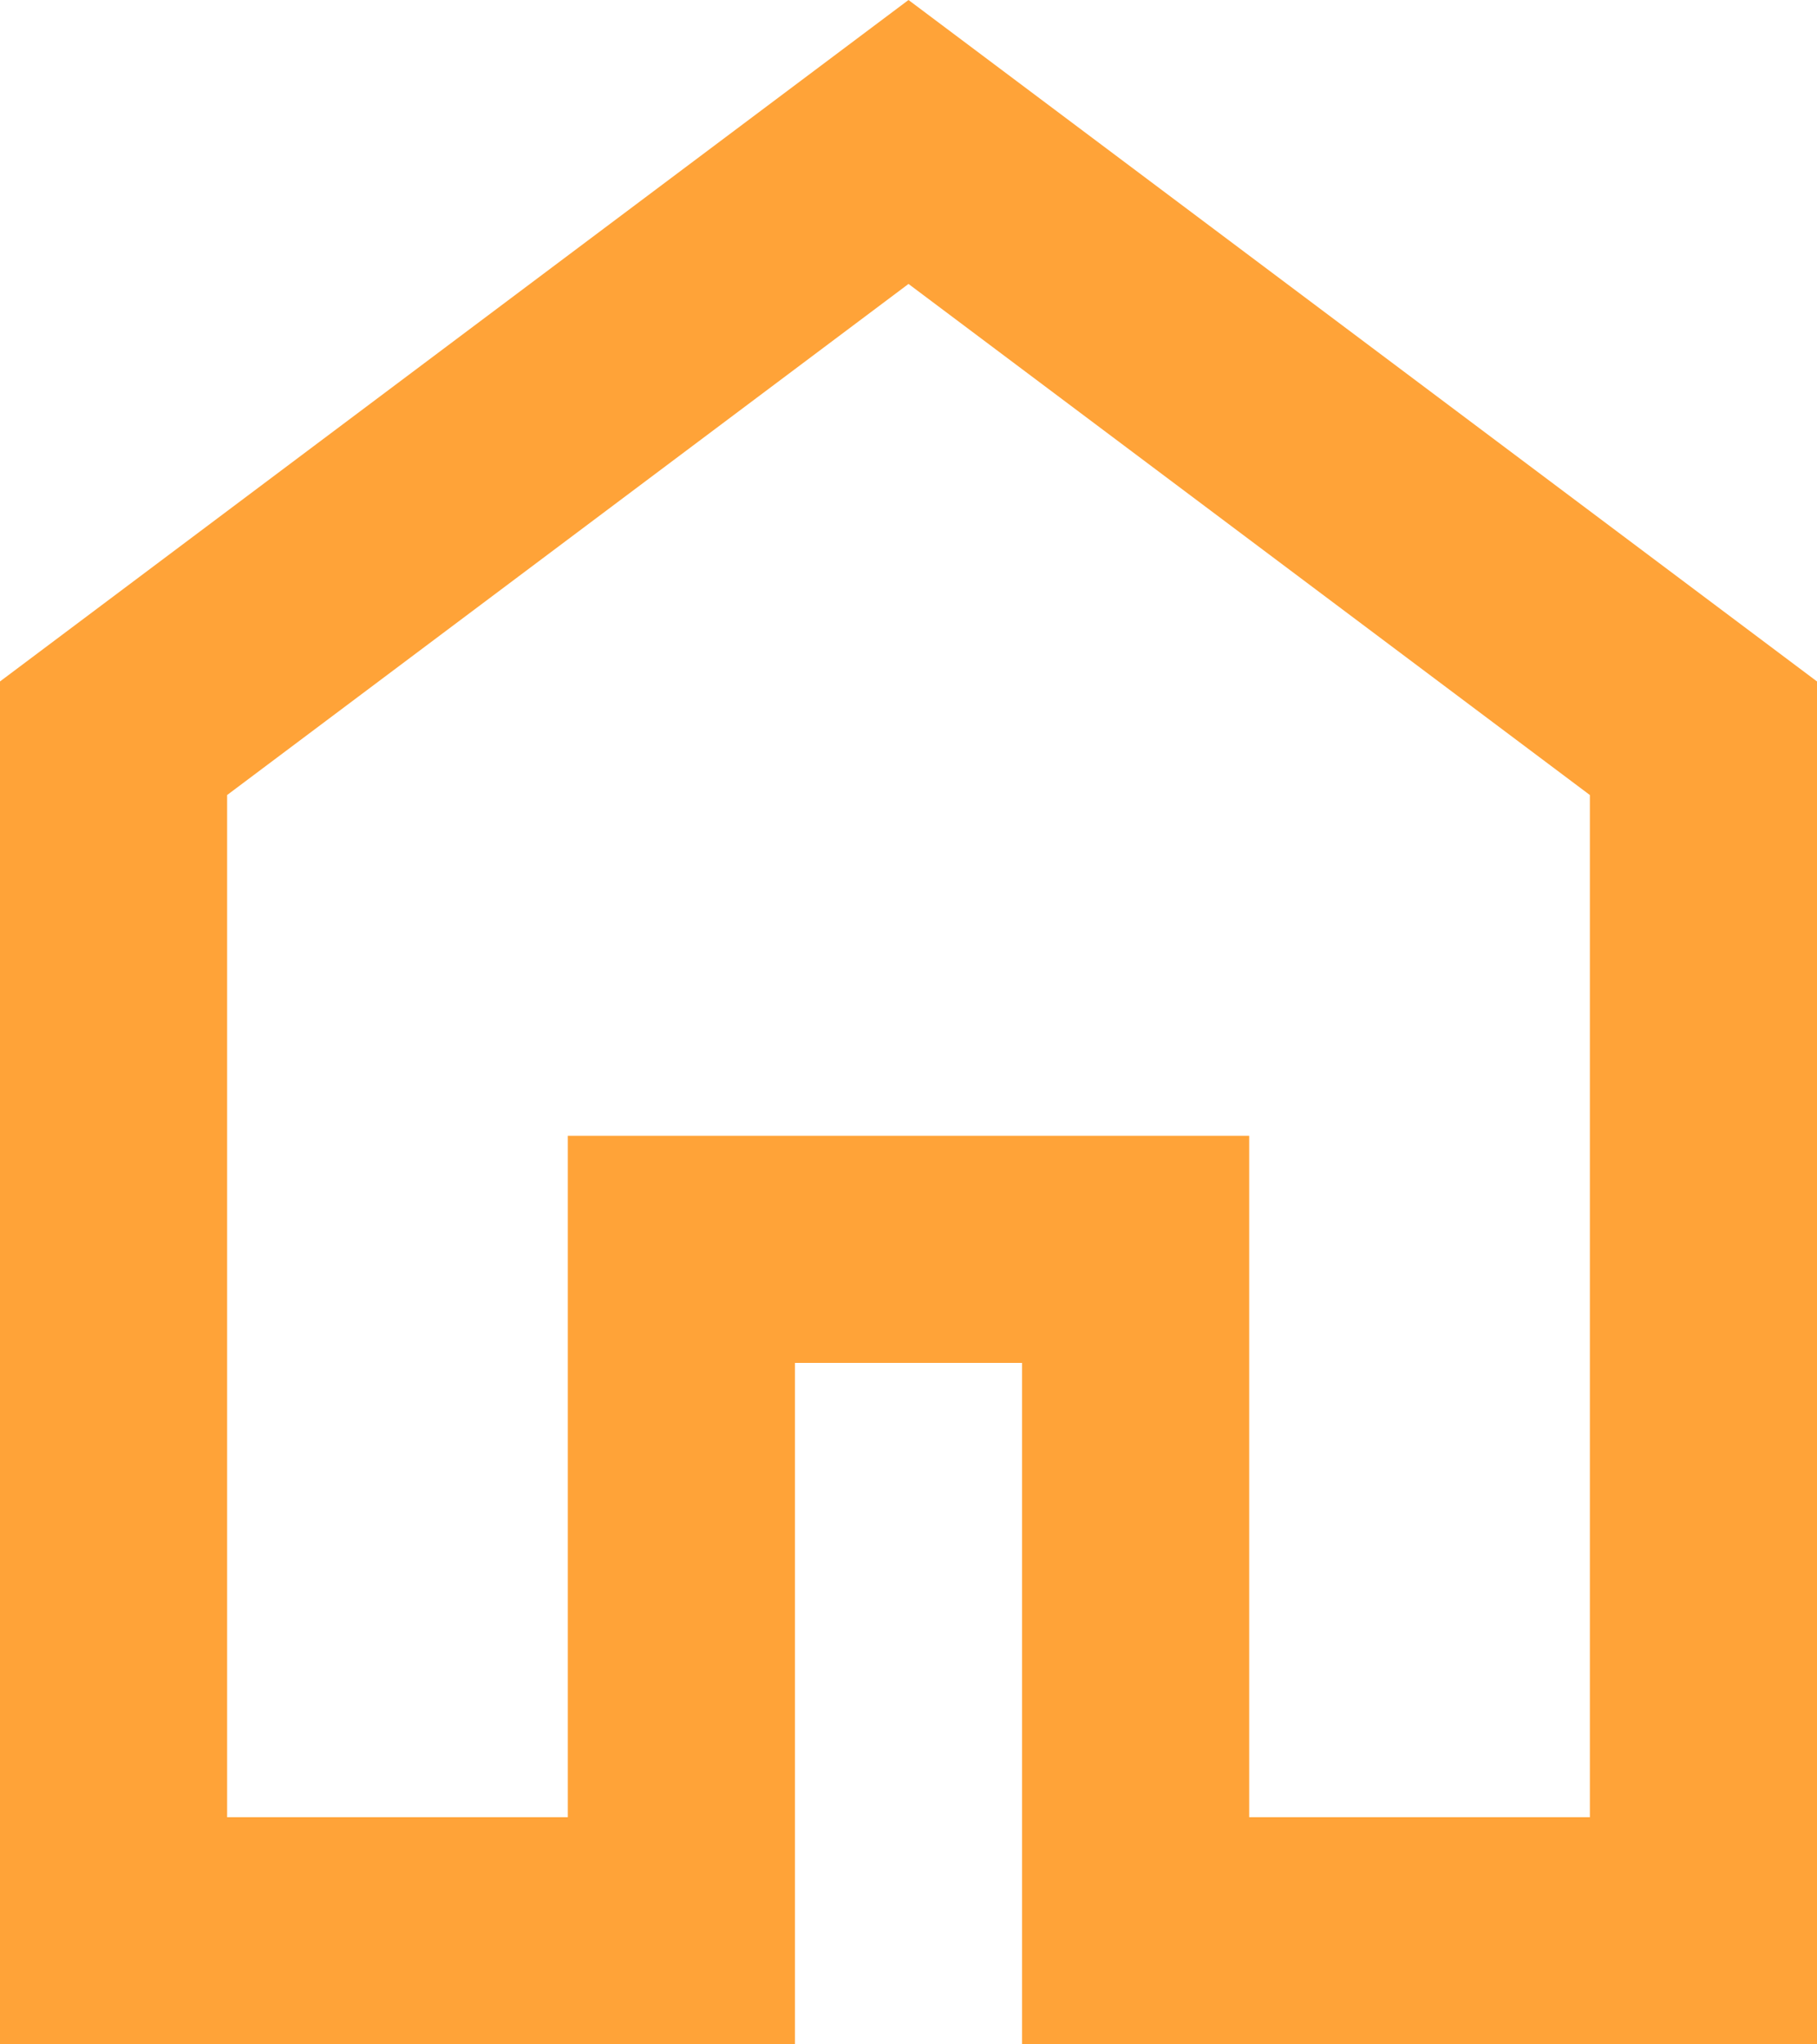
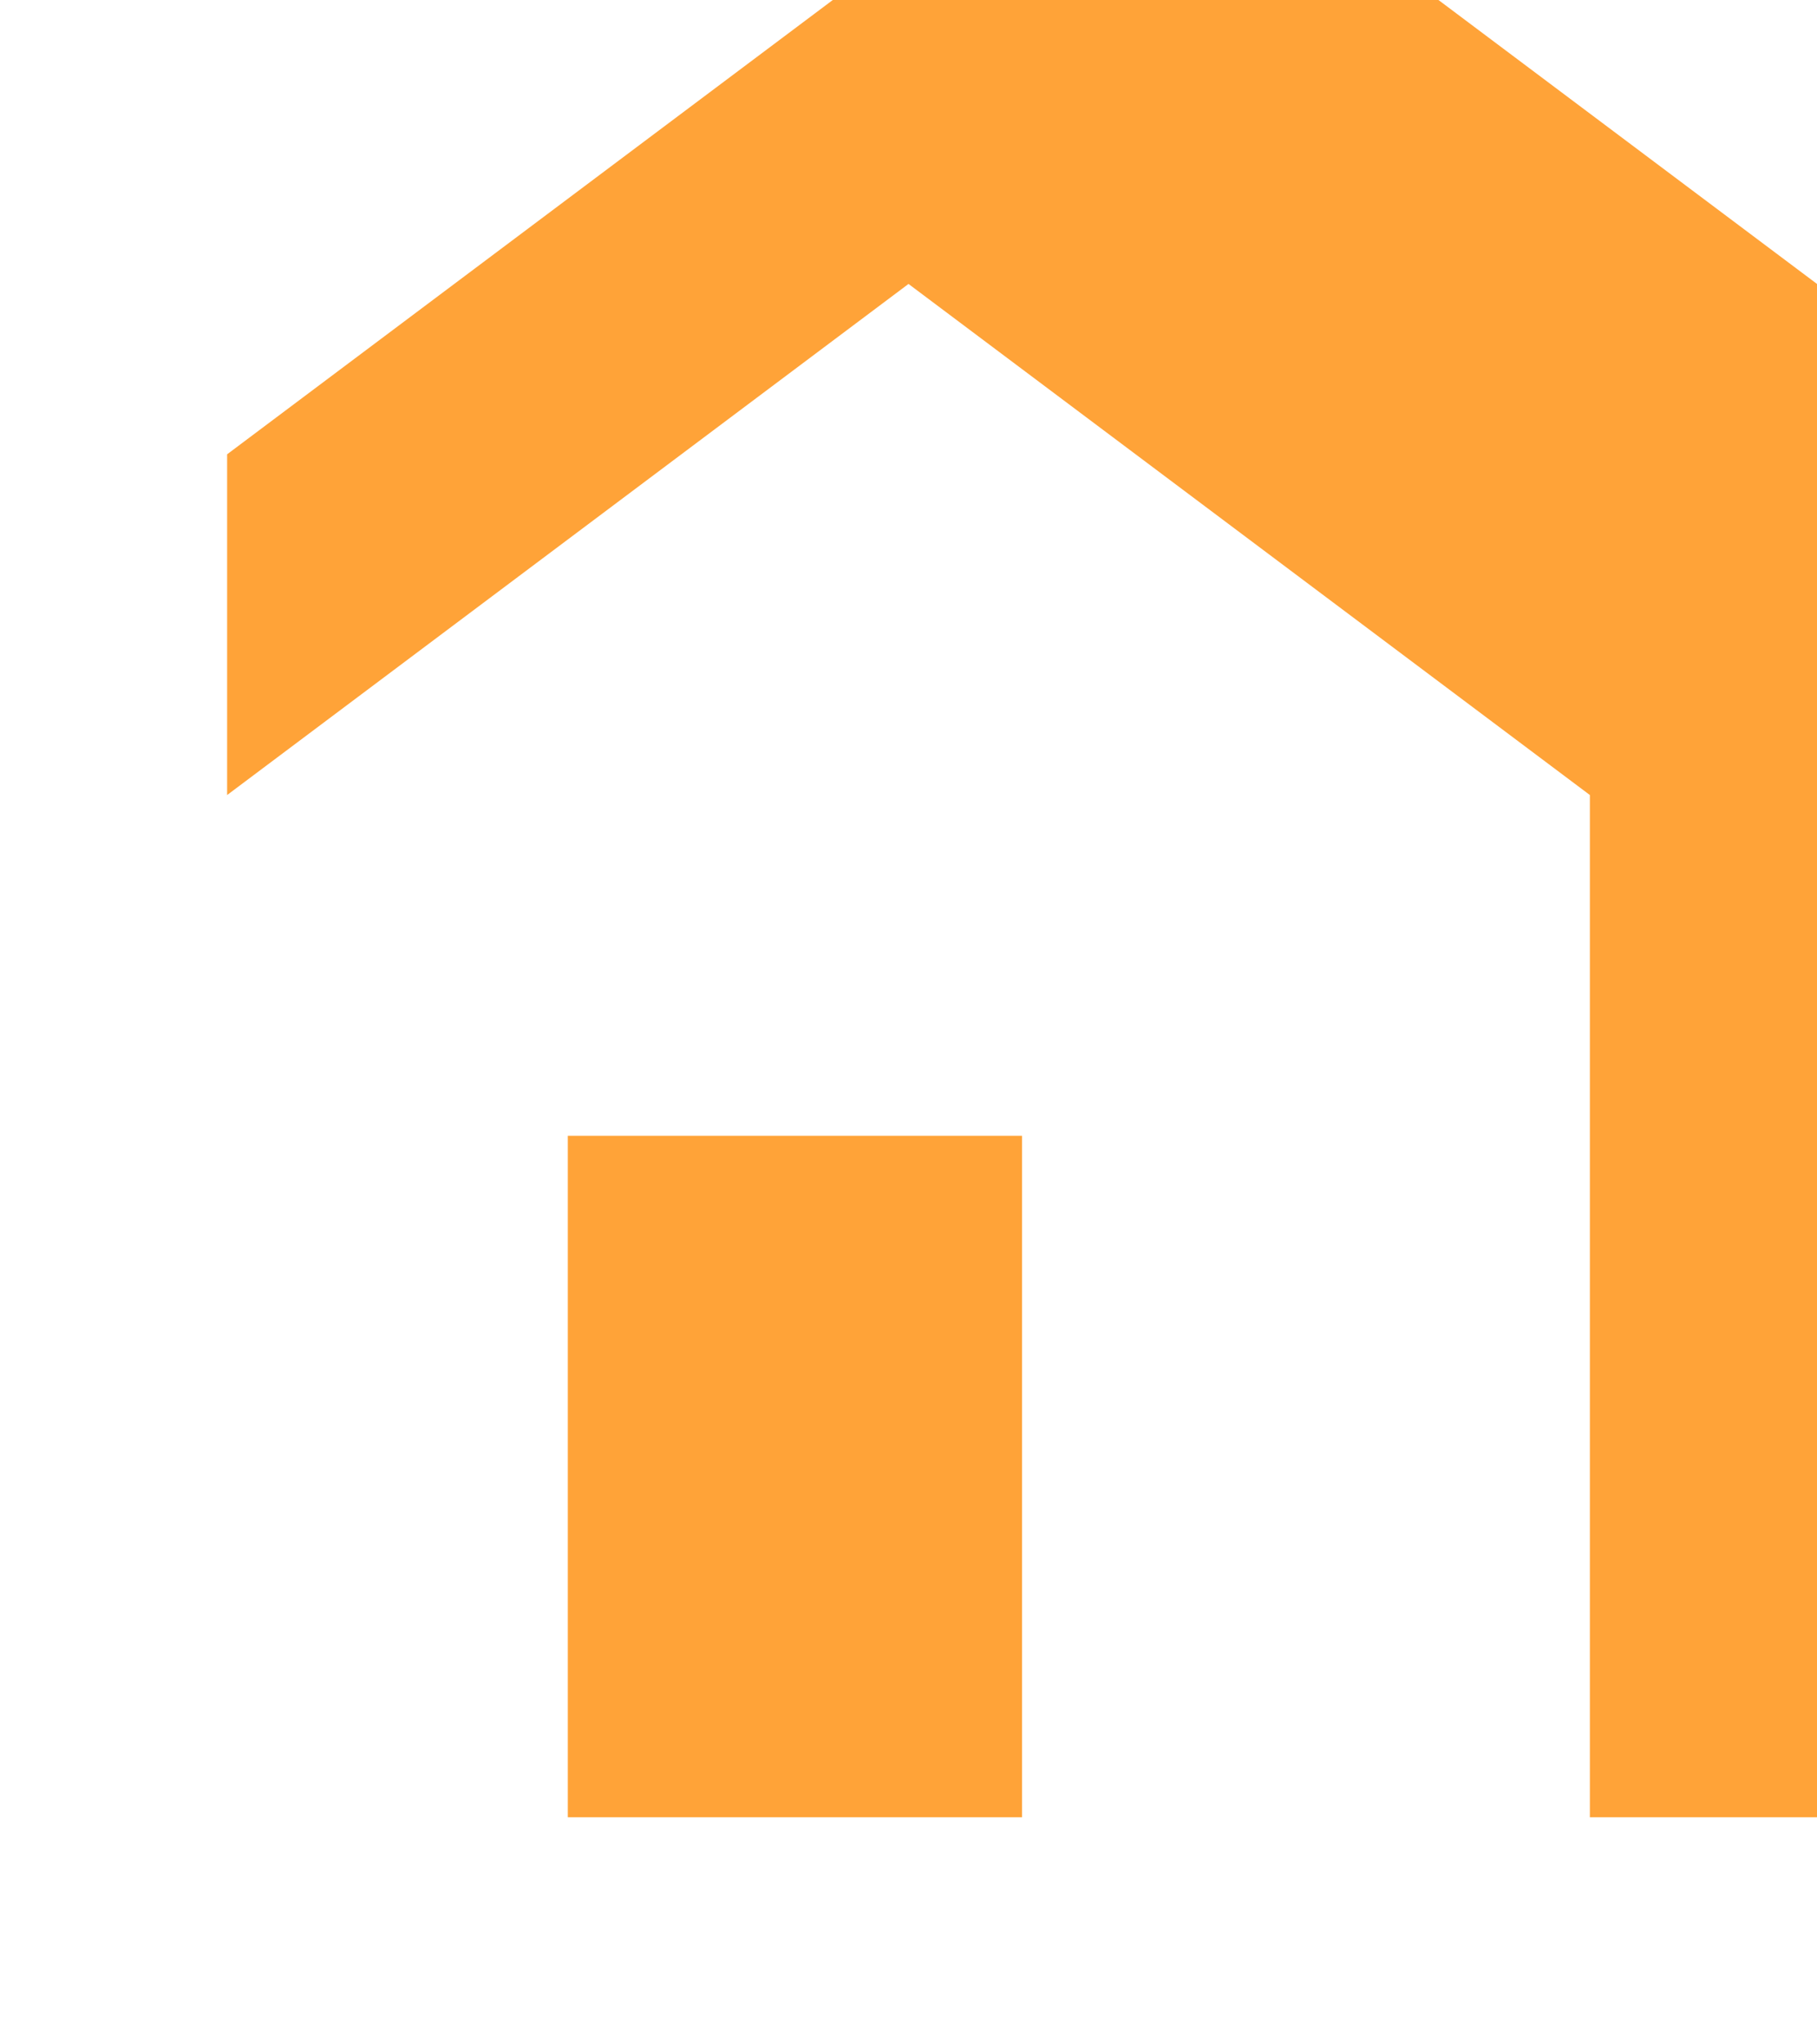
<svg xmlns="http://www.w3.org/2000/svg" width="16" height="18" viewBox="0 0 16 18">
-   <path id="home_FILL0_wght400_GRAD0_opsz24_1__naranja" data-name="home_FILL0_wght400_GRAD0_opsz24(1)_naranja" d="M162-824h3v-6h6v6h3v-9l-6-4.5-6,4.5Zm-2,2v-12l8-6,8,6v12h-7v-6h-2v6ZM168-830.75Z" transform="translate(-160 840)" fill="#ffa338" />
+   <path id="home_FILL0_wght400_GRAD0_opsz24_1__naranja" data-name="home_FILL0_wght400_GRAD0_opsz24(1)_naranja" d="M162-824h3v-6h6v6h3v-9l-6-4.5-6,4.5Zv-12l8-6,8,6v12h-7v-6h-2v6ZM168-830.75Z" transform="translate(-160 840)" fill="#ffa338" />
</svg>